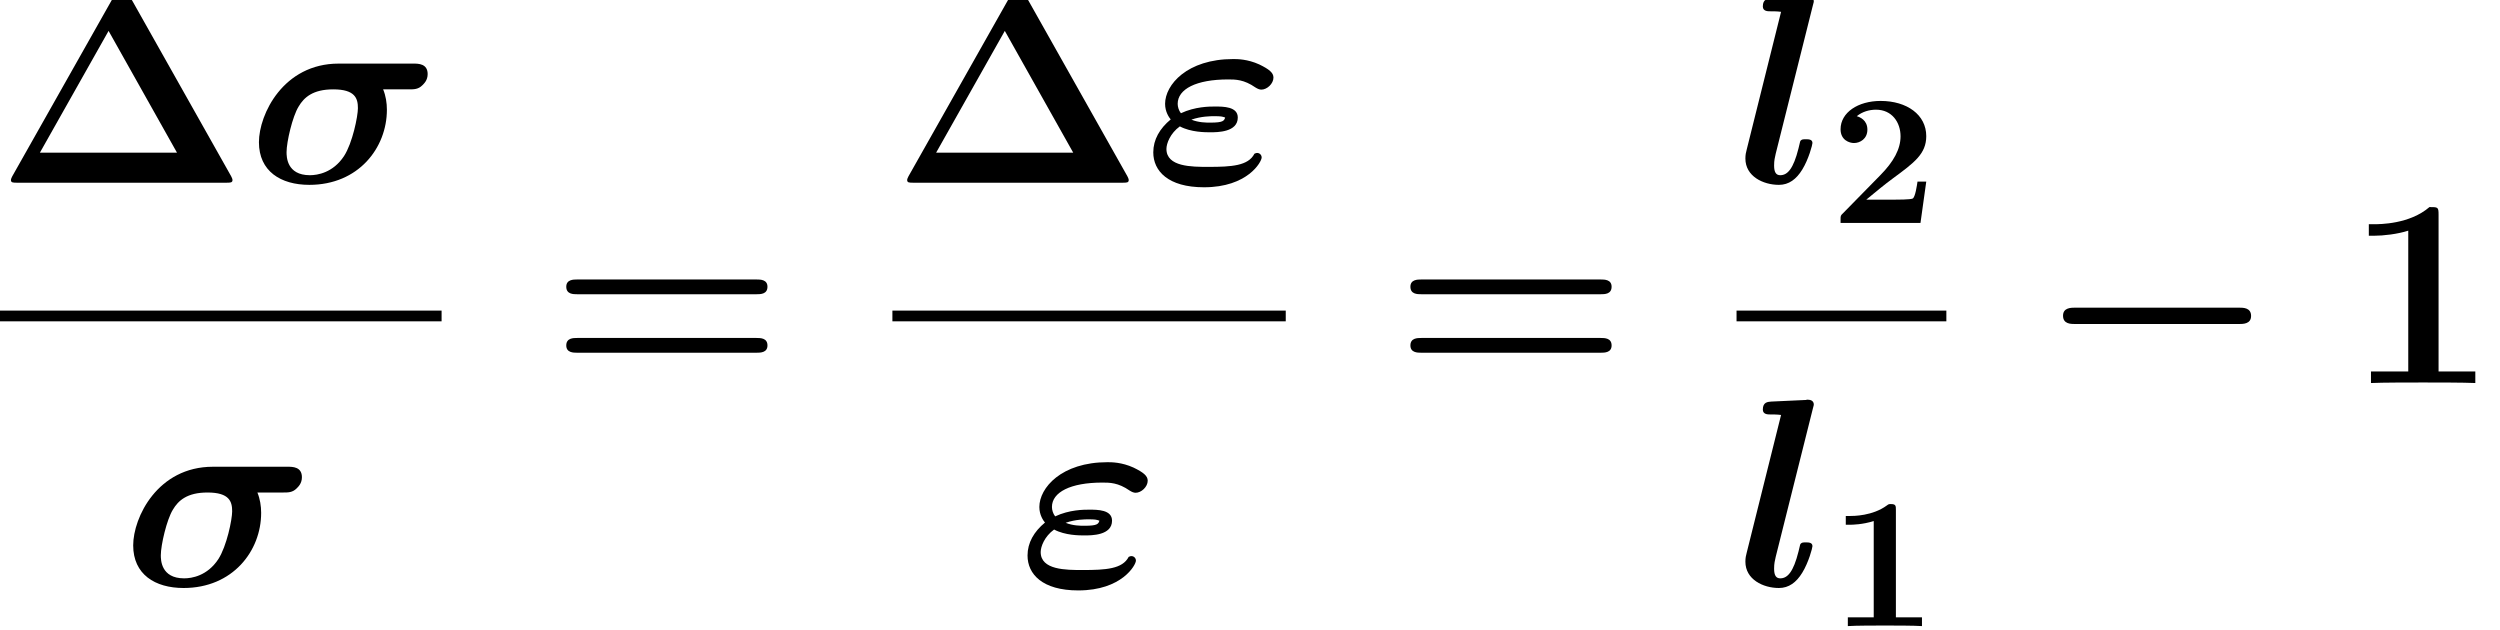
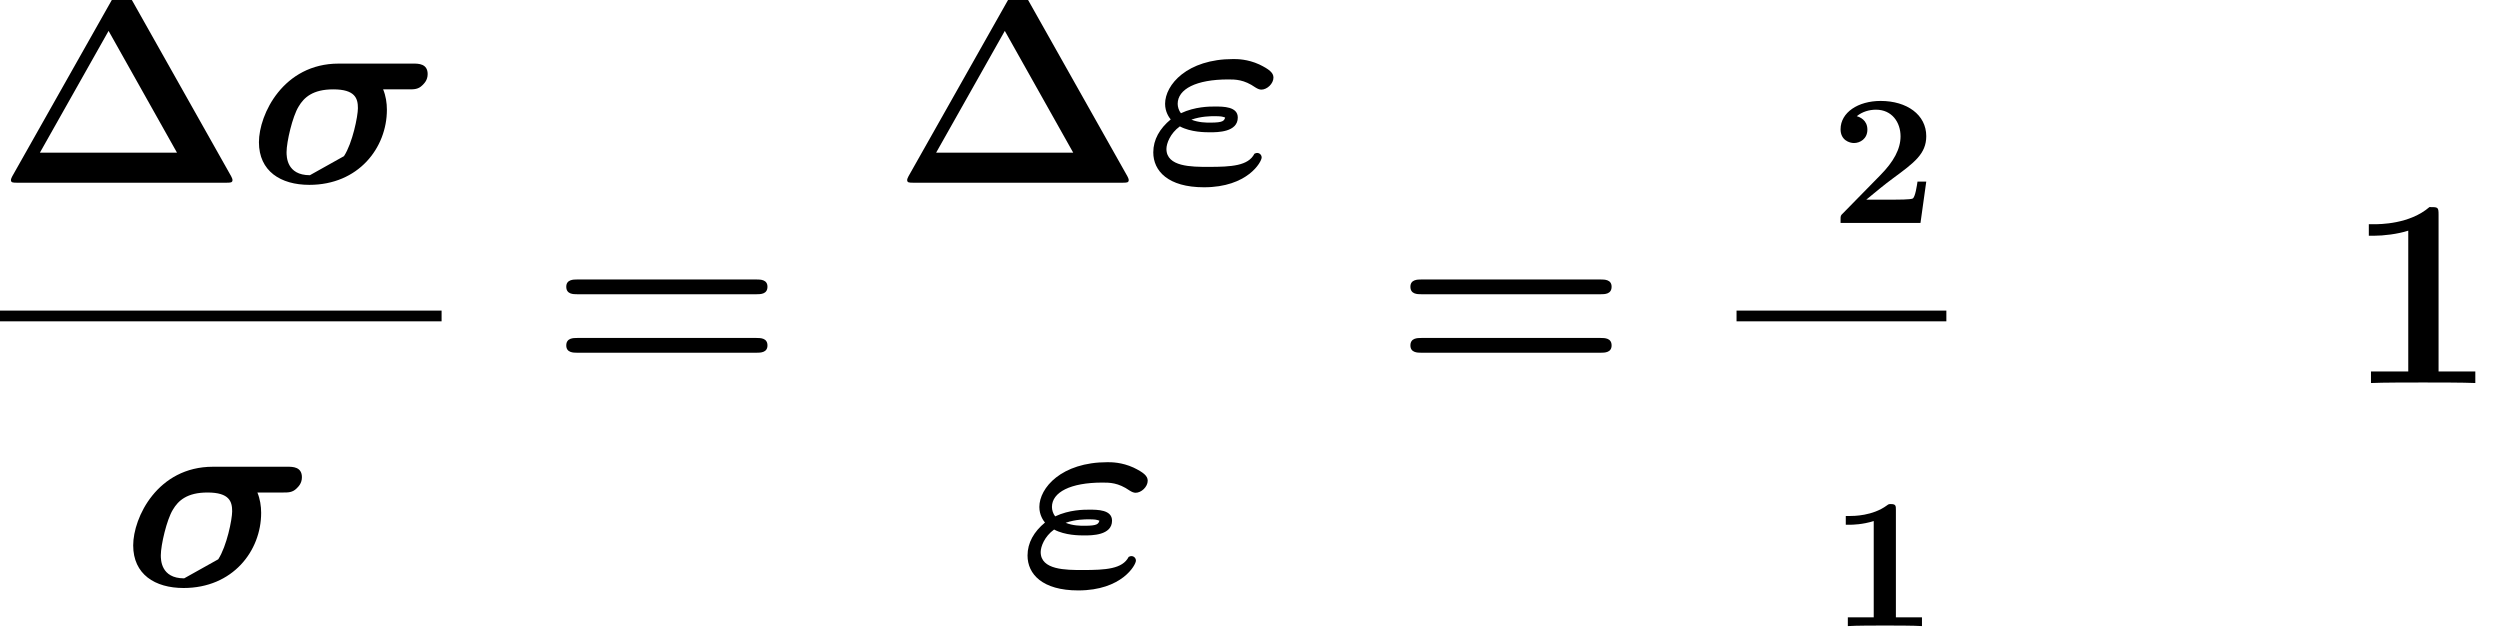
<svg xmlns="http://www.w3.org/2000/svg" xmlns:xlink="http://www.w3.org/1999/xlink" height="38.053pt" version="1.1" viewBox="0 0 151.111 38.053" width="151.111pt">
  <defs>
    <path d="M7.301 -9.778C7.128 -10.08 6.97 -10.08 6.739 -10.08C6.48 -10.08 6.35 -10.066 6.206 -9.806L0.864 -0.346C0.835 -0.288 0.792 -0.202 0.792 -0.144C0.792 0 0.907 0 1.138 0H12.341C12.571 0 12.686 0 12.686 -0.144C12.686 -0.202 12.643 -0.288 12.614 -0.346L7.301 -9.778ZM6.034 -8.15L9.706 -1.613H2.347L6.034 -8.15Z" id="g0-1" />
    <path d="M4.982 -9.029C4.982 -9.446 4.954 -9.446 4.493 -9.446C3.427 -8.525 1.829 -8.525 1.512 -8.525H1.238V-7.906H1.512C2.016 -7.906 2.779 -7.992 3.355 -8.179V-0.619H1.354V0C1.958 -0.029 3.47 -0.029 4.147 -0.029S6.35 -0.029 6.955 0V-0.619H4.982V-9.029Z" id="g0-49" />
    <path d="M11.102 -4.766C11.318 -4.766 11.693 -4.766 11.693 -5.17C11.693 -5.558 11.304 -5.558 11.117 -5.558H1.469C1.282 -5.558 0.893 -5.558 0.893 -5.17C0.893 -4.766 1.267 -4.766 1.483 -4.766H11.102ZM11.117 -1.627C11.304 -1.627 11.693 -1.627 11.693 -2.016C11.693 -2.419 11.318 -2.419 11.102 -2.419H1.483C1.267 -2.419 0.893 -2.419 0.893 -2.016C0.893 -1.627 1.282 -1.627 1.469 -1.627H11.117Z" id="g0-61" />
-     <path d="M4.882 -6.394C1.915 -6.394 0.605 -3.672 0.605 -2.174C0.605 -0.619 1.771 0.115 3.312 0.115C5.947 0.115 7.474 -1.872 7.474 -3.917C7.474 -4.277 7.416 -4.666 7.272 -5.011H8.654C8.928 -5.011 9.158 -5.011 9.374 -5.227C9.475 -5.328 9.662 -5.501 9.662 -5.832C9.662 -6.394 9.158 -6.394 8.899 -6.394H4.882ZM3.341 -0.403C2.088 -0.403 2.088 -1.411 2.088 -1.642C2.088 -2.189 2.405 -3.557 2.736 -4.09C3.024 -4.579 3.499 -5.011 4.594 -5.011C5.774 -5.011 5.918 -4.522 5.918 -4.003C5.918 -3.571 5.63 -2.131 5.17 -1.426C4.579 -0.533 3.744 -0.403 3.341 -0.403Z" id="g1-27" />
+     <path d="M4.882 -6.394C1.915 -6.394 0.605 -3.672 0.605 -2.174C0.605 -0.619 1.771 0.115 3.312 0.115C5.947 0.115 7.474 -1.872 7.474 -3.917C7.474 -4.277 7.416 -4.666 7.272 -5.011H8.654C8.928 -5.011 9.158 -5.011 9.374 -5.227C9.475 -5.328 9.662 -5.501 9.662 -5.832C9.662 -6.394 9.158 -6.394 8.899 -6.394H4.882ZM3.341 -0.403C2.088 -0.403 2.088 -1.411 2.088 -1.642C2.088 -2.189 2.405 -3.557 2.736 -4.09C3.024 -4.579 3.499 -5.011 4.594 -5.011C5.774 -5.011 5.918 -4.522 5.918 -4.003C5.918 -3.571 5.63 -2.131 5.17 -1.426Z" id="g1-27" />
    <path d="M5.933 -1.555C5.602 -0.907 4.709 -0.85 3.47 -0.85C2.563 -0.85 1.21 -0.85 1.21 -1.814C1.21 -2.102 1.411 -2.65 1.93 -3.024C2.52 -2.707 3.298 -2.707 3.557 -2.707C3.946 -2.707 5.04 -2.707 5.04 -3.499C5.04 -4.09 4.262 -4.09 3.816 -4.09C3.528 -4.09 2.75 -4.09 1.987 -3.73C1.872 -3.874 1.814 -4.075 1.814 -4.234C1.814 -5.026 2.808 -5.544 4.522 -5.544C4.91 -5.544 5.371 -5.544 5.99 -5.112C6.106 -5.04 6.206 -4.997 6.307 -4.997C6.61 -4.997 6.955 -5.314 6.955 -5.645C6.955 -5.904 6.725 -6.091 6.192 -6.35C5.558 -6.638 5.011 -6.638 4.795 -6.638C2.318 -6.638 1.138 -5.256 1.138 -4.234C1.138 -3.802 1.354 -3.499 1.44 -3.398C0.85 -2.909 0.504 -2.318 0.504 -1.627C0.504 -0.634 1.296 0.245 3.226 0.245C5.573 0.245 6.322 -1.123 6.322 -1.354C6.322 -1.483 6.221 -1.598 6.077 -1.598C6.005 -1.598 5.947 -1.555 5.933 -1.555ZM2.549 -3.384C3.067 -3.571 3.614 -3.571 3.758 -3.571C4.147 -3.571 4.19 -3.557 4.363 -3.499C4.306 -3.326 4.262 -3.226 3.571 -3.226C3.326 -3.226 2.952 -3.226 2.549 -3.384Z" id="g1-34" />
-     <path d="M4.09 -9.49C4.147 -9.691 4.147 -9.72 4.147 -9.734C4.147 -9.922 3.989 -9.994 3.83 -9.994C3.773 -9.994 3.758 -9.994 3.73 -9.979L1.872 -9.893C1.67 -9.878 1.411 -9.864 1.411 -9.461C1.411 -9.202 1.685 -9.202 1.786 -9.202C1.944 -9.202 2.203 -9.202 2.39 -9.173L0.547 -1.786C0.504 -1.627 0.475 -1.498 0.475 -1.296C0.475 -0.346 1.426 0.115 2.275 0.115C2.808 0.115 3.211 -0.187 3.528 -0.706C3.874 -1.267 4.075 -2.045 4.075 -2.131C4.075 -2.333 3.859 -2.333 3.73 -2.333C3.571 -2.333 3.514 -2.333 3.442 -2.261C3.413 -2.232 3.413 -2.203 3.326 -1.843C3.053 -0.749 2.736 -0.403 2.347 -0.403C2.131 -0.403 2.016 -0.547 2.016 -0.922C2.016 -1.21 2.059 -1.354 2.102 -1.555L4.09 -9.49Z" id="g1-108" />
    <path d="M3.54 -6.23C3.54 -6.45 3.54 -6.55 3.28 -6.55C3.17 -6.55 3.15 -6.55 3.06 -6.48C2.29 -5.91 1.26 -5.91 1.05 -5.91H0.85V-5.44H1.05C1.21 -5.44 1.76 -5.45 2.35 -5.64V-0.47H0.96V0C1.4 -0.03 2.46 -0.03 2.95 -0.03S4.5 -0.03 4.94 0V-0.47H3.54V-6.23Z" id="g2-49" />
    <path d="M5.17 -2.22H4.7C4.67 -2.02 4.58 -1.38 4.44 -1.31C4.33 -1.25 3.58 -1.25 3.42 -1.25H1.95C2.42 -1.64 2.94 -2.07 3.39 -2.4C4.53 -3.24 5.17 -3.71 5.17 -4.66C5.17 -5.81 4.13 -6.55 2.72 -6.55C1.51 -6.55 0.57 -5.93 0.57 -5.03C0.57 -4.44 1.05 -4.29 1.29 -4.29C1.61 -4.29 2.01 -4.51 2.01 -5.01C2.01 -5.53 1.59 -5.69 1.44 -5.73C1.73 -5.97 2.11 -6.08 2.47 -6.08C3.33 -6.08 3.79 -5.4 3.79 -4.65C3.79 -3.96 3.41 -3.28 2.71 -2.57L0.7 -0.52C0.57 -0.4 0.57 -0.38 0.57 -0.18V0H4.86L5.17 -2.22Z" id="g2-50" />
-     <path d="M10.829 -3.168C11.045 -3.168 11.477 -3.168 11.477 -3.6C11.477 -4.046 11.059 -4.046 10.829 -4.046H2.03C1.814 -4.046 1.382 -4.046 1.382 -3.614C1.382 -3.168 1.8 -3.168 2.03 -3.168H10.829Z" id="g3-0" />
  </defs>
  <g id="page1" transform="matrix(1.126 0 0 1.126 -65.342 -61.02)">
    <use x="57.825" xlink:href="#g0-1" y="64" />
    <use x="71.325" xlink:href="#g1-27" y="64" />
    <rect height="0.576" width="23.91" x="57.825" y="70.865" />
    <use x="64.575" xlink:href="#g1-27" y="85.641" />
    <use x="87.535" xlink:href="#g0-61" y="74.753" />
    <use x="105.935" xlink:href="#g0-1" y="64" />
    <use x="119.435" xlink:href="#g1-34" y="64" />
-     <rect height="0.576" width="21.115" x="105.935" y="70.865" />
    <use x="112.685" xlink:href="#g1-34" y="85.641" />
    <use x="132.849" xlink:href="#g0-61" y="74.753" />
    <use x="151.249" xlink:href="#g1-108" y="64" />
    <use x="156.263" xlink:href="#g2-50" y="66.16" />
    <rect height="0.576" width="11.263" x="151.249" y="70.865" />
    <use x="151.249" xlink:href="#g1-108" y="85.641" />
    <use x="156.263" xlink:href="#g2-49" y="87.801" />
    <use x="167.393" xlink:href="#g3-0" y="74.753" />
    <use x="183.952" xlink:href="#g0-49" y="74.753" />
  </g>
</svg>